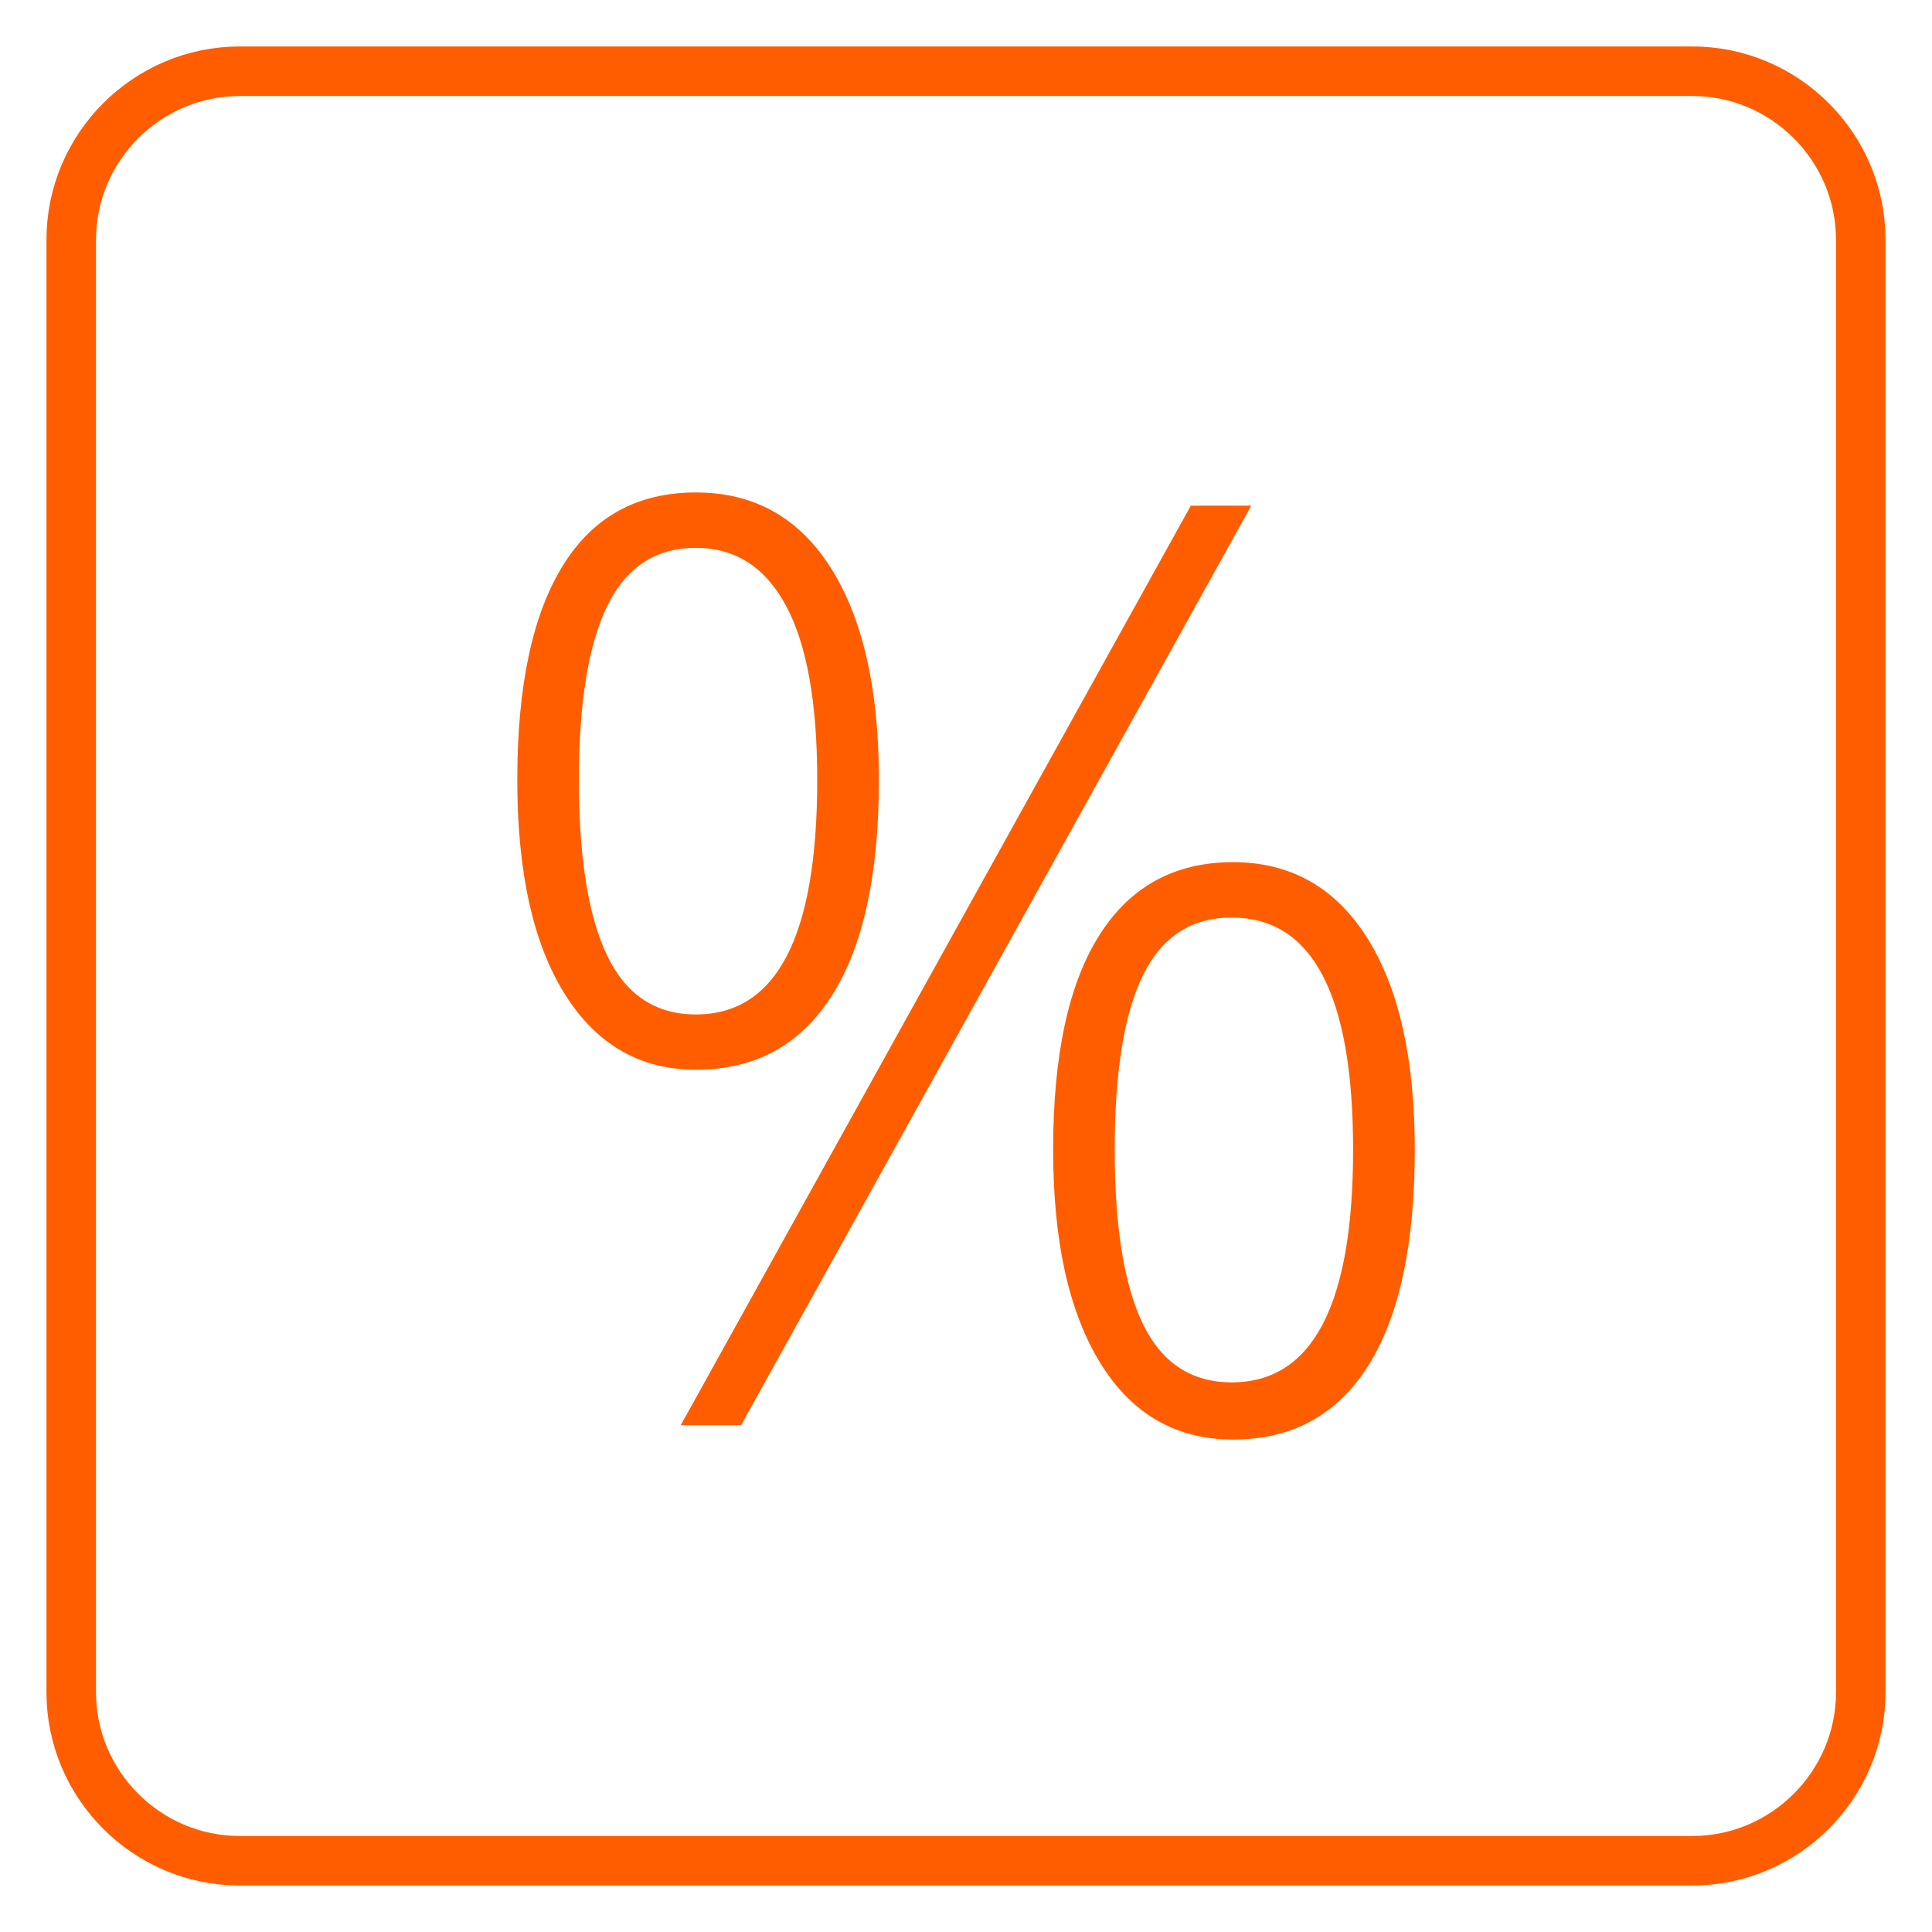
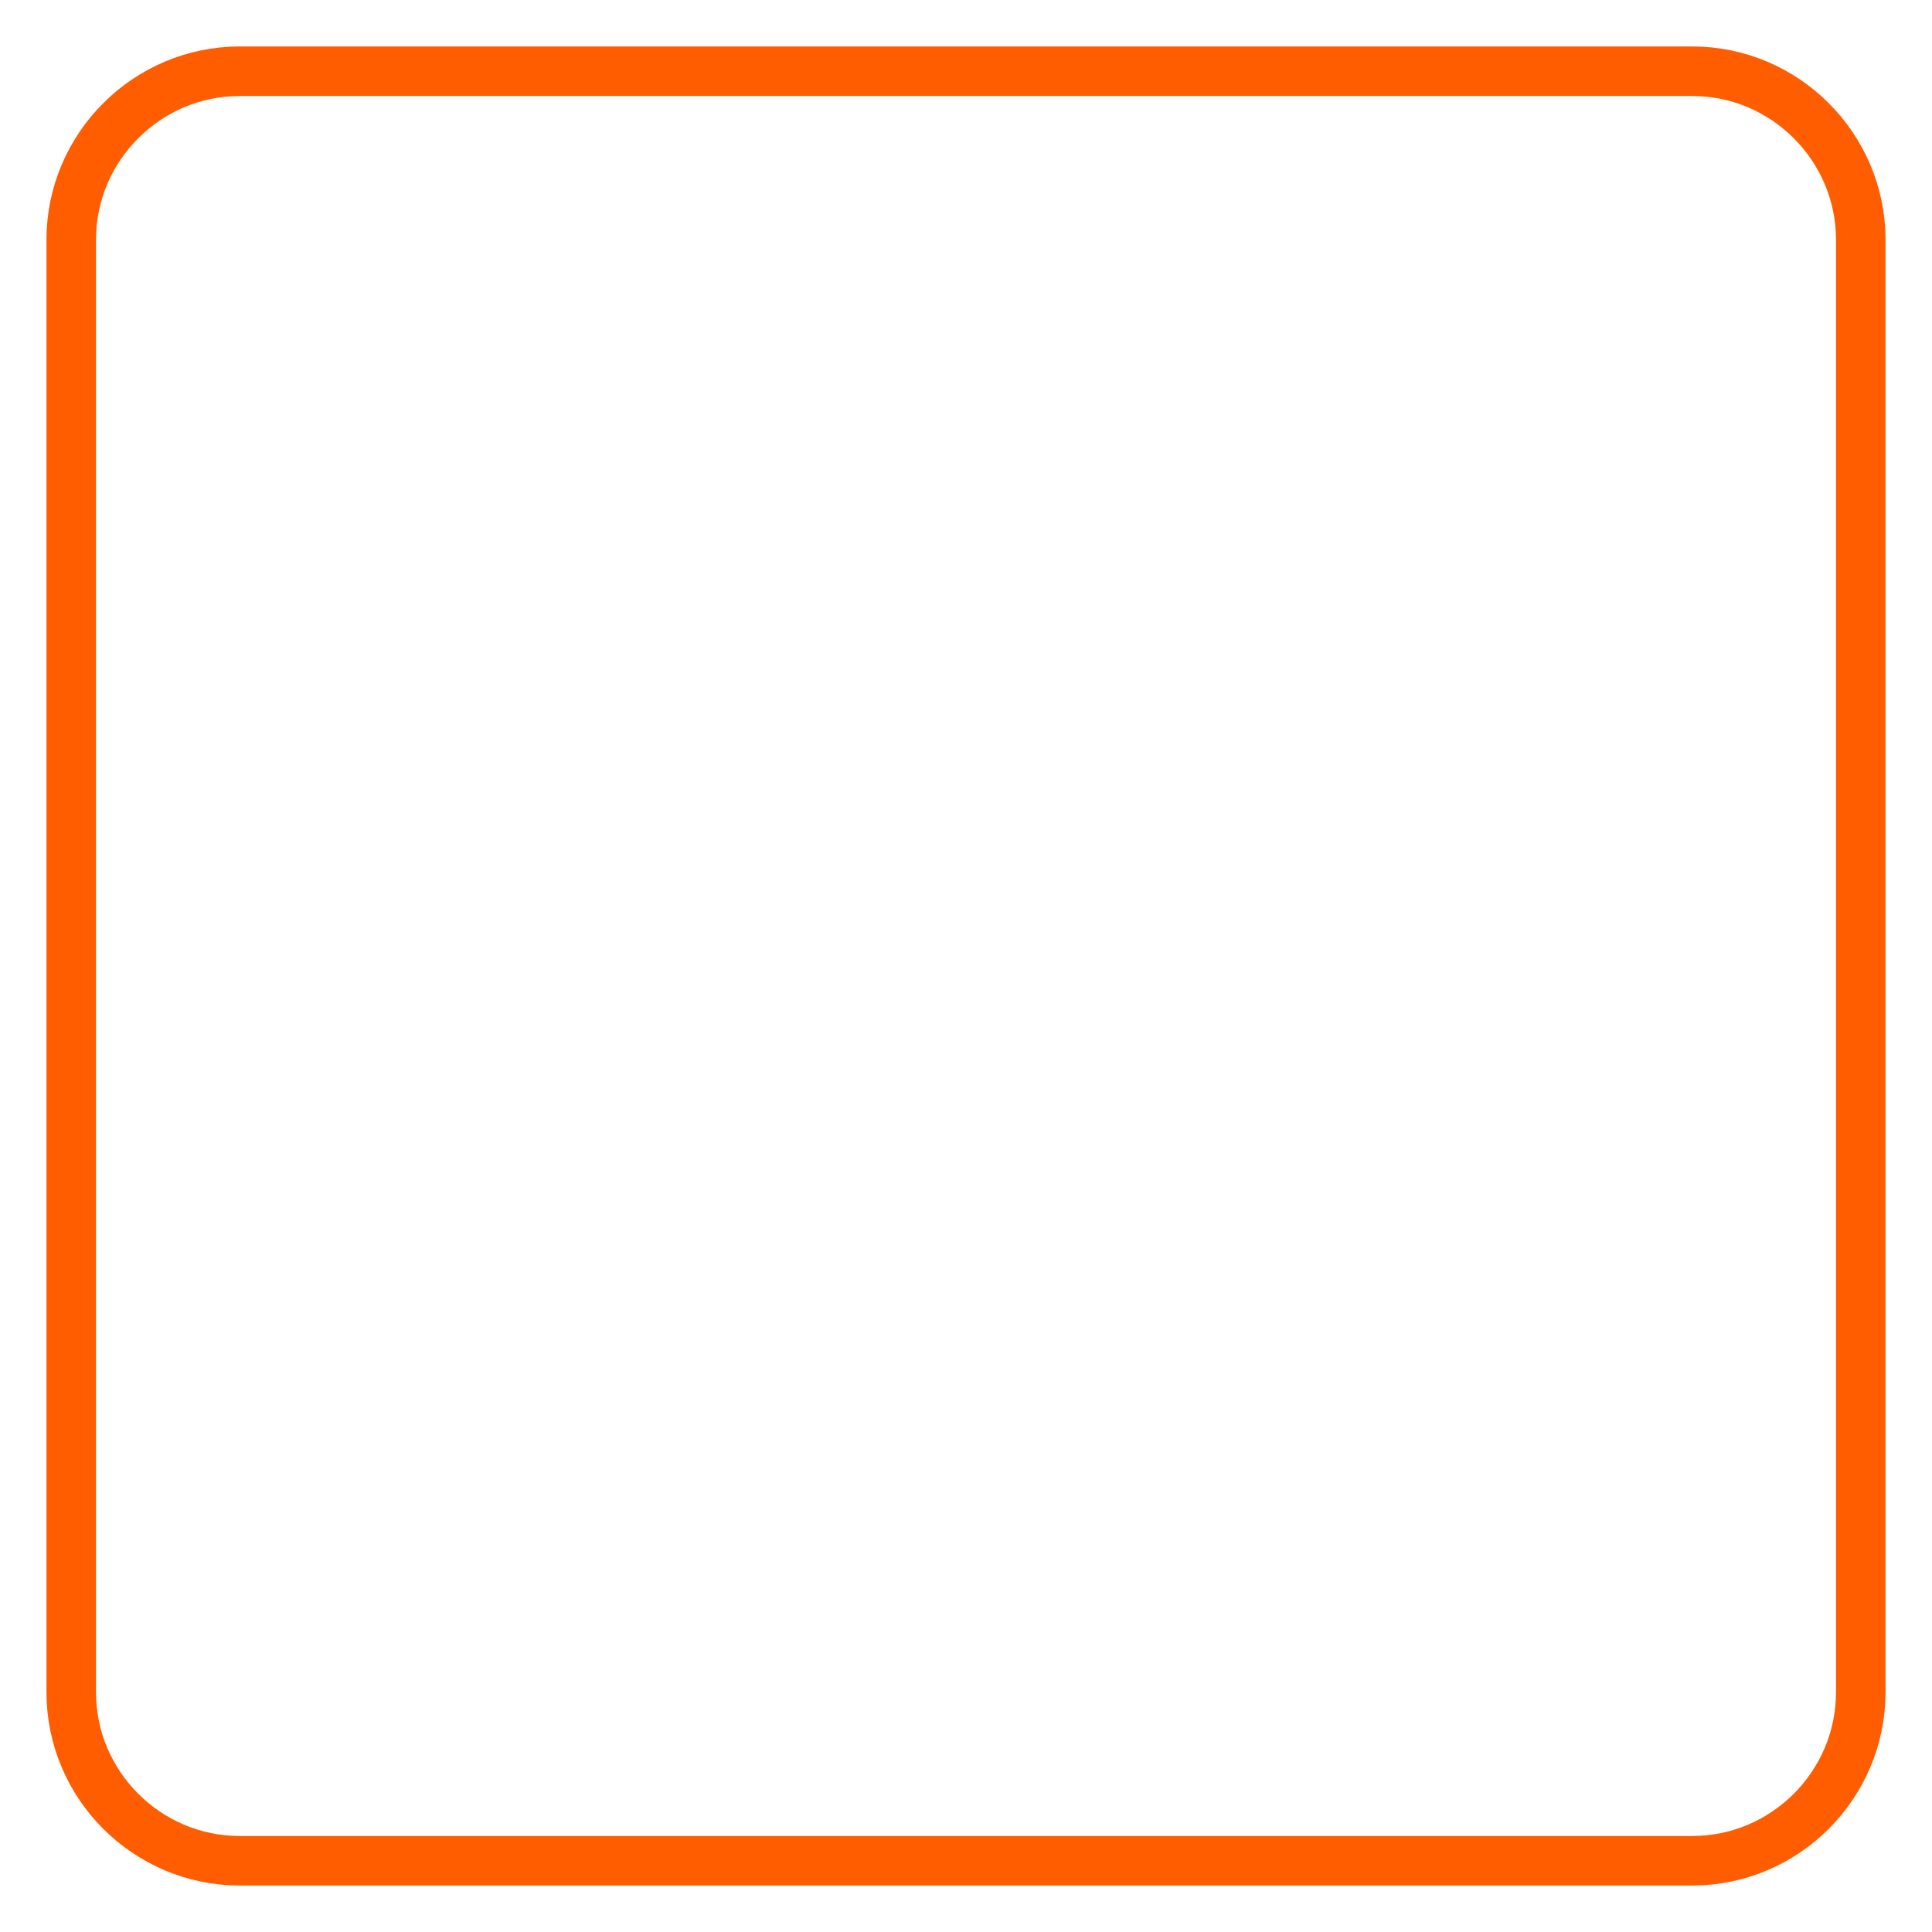
<svg xmlns="http://www.w3.org/2000/svg" version="1.1" id="Layer_1" x="0px" y="0px" width="39px" height="39px" viewBox="0 0 39 39" enable-background="new 0 0 39 39" xml:space="preserve">
  <g>
-     <path fill="#FF5D00" d="M17.742,15.742c0,1.913-0.318,3.366-0.953,4.36   c-0.634,0.996-1.549,1.492-2.742,1.492c-1.126,0-2.008-0.51-2.647-1.529   c-0.639-1.021-0.958-2.461-0.958-4.323c0-1.887,0.305-3.325,0.914-4.315   c0.609-0.991,1.507-1.486,2.691-1.486c1.177,0,2.086,0.51,2.729,1.53   C17.419,12.49,17.742,13.915,17.742,15.742z M11.686,15.742   c0,1.573,0.19,2.757,0.571,3.548c0.381,0.793,0.978,1.188,1.79,1.188   c1.633,0,2.45-1.579,2.45-4.735c0-1.557-0.209-2.727-0.627-3.51   c-0.419-0.783-1.026-1.174-1.822-1.174c-0.812,0-1.409,0.391-1.79,1.174   S11.686,14.186,11.686,15.742z M25.258,10.208L14.96,28.769h-1.218l10.296-18.561H25.258z    M28.559,23.208c0,1.912-0.312,3.365-0.939,4.361c-0.627,0.992-1.535,1.49-2.73,1.49   c-1.15,0-2.043-0.514-2.678-1.543c-0.635-1.027-0.953-2.465-0.953-4.309   c0-1.904,0.311-3.349,0.934-4.33c0.621-0.982,1.521-1.473,2.697-1.473   c1.16,0,2.062,0.508,2.705,1.523S28.559,21.37,28.559,23.208z M22.502,23.208   c0,1.564,0.191,2.74,0.572,3.523c0.381,0.781,0.977,1.174,1.789,1.174   c1.633,0,2.451-1.566,2.451-4.697c0-3.125-0.818-4.686-2.451-4.686   c-0.812,0-1.408,0.387-1.789,1.162S22.502,21.634,22.502,23.208z" />
-   </g>
+     </g>
  <g>
    <path fill="none" stroke="#FF5D00" stroke-linecap="round" stroke-linejoin="round" stroke-miterlimit="10" d="M37.562,34.161   c0,1.871-1.53,3.401-3.401,3.401H4.839c-1.871,0-3.401-1.53-3.401-3.401V4.839   c0-1.871,1.531-3.401,3.401-3.401h29.322c1.871,0,3.401,1.531,3.401,3.401V34.161z" />
  </g>
</svg>